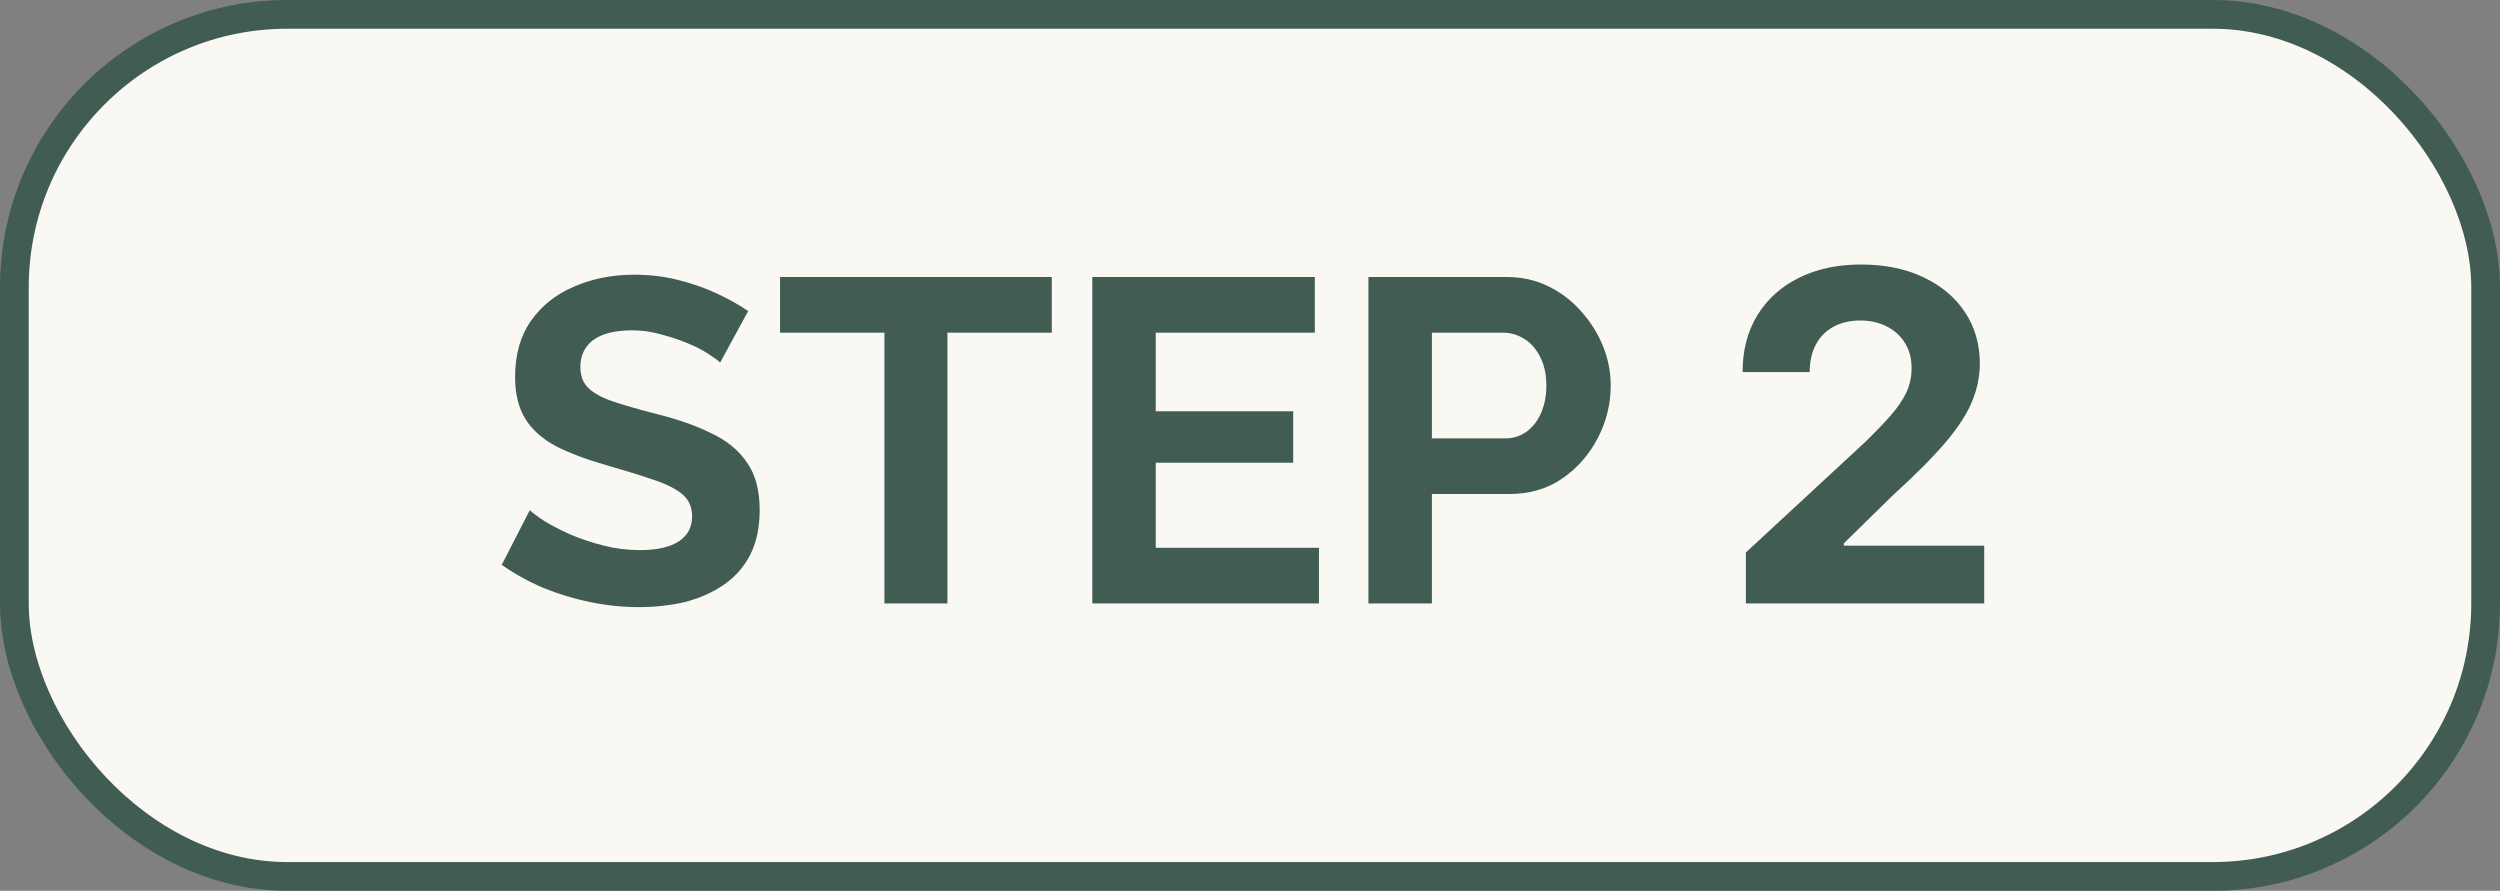
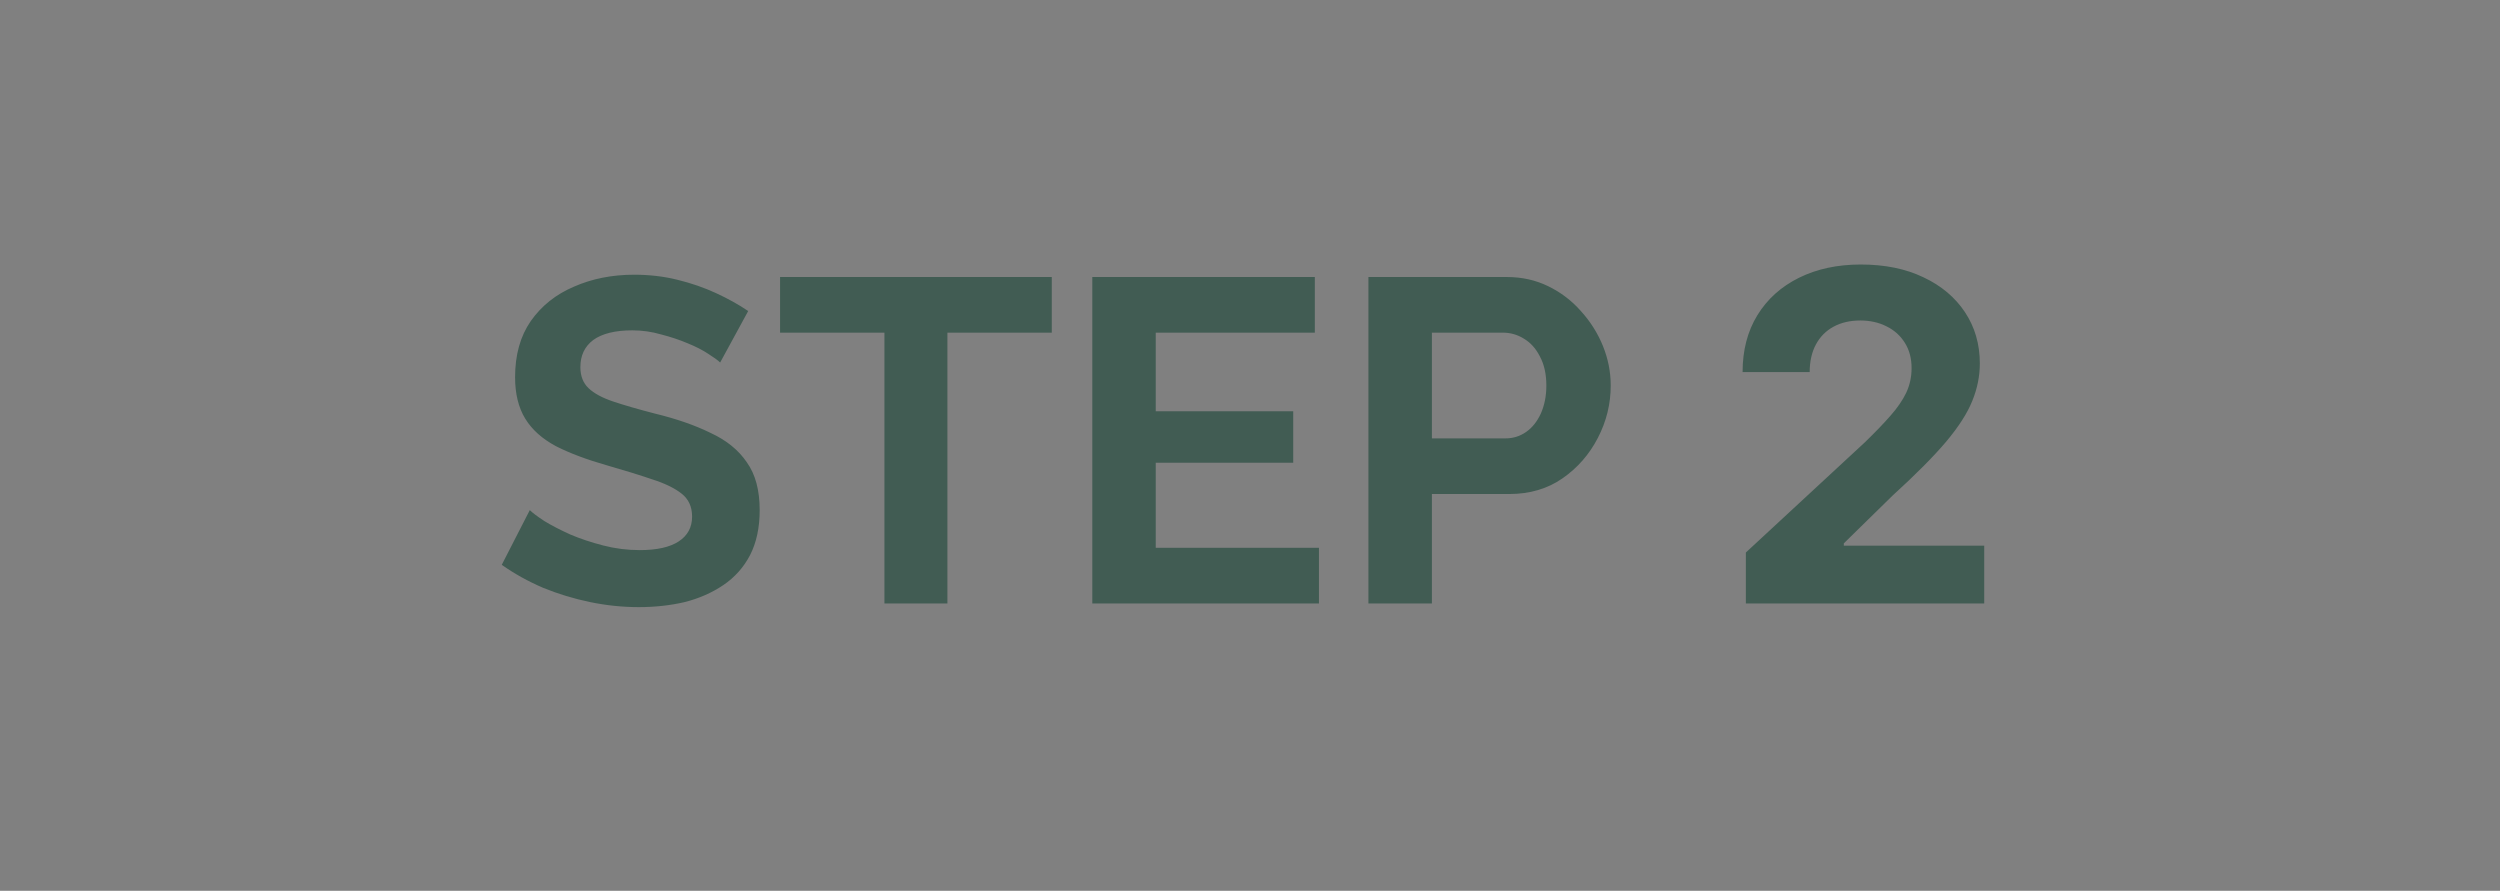
<svg xmlns="http://www.w3.org/2000/svg" width="87" height="31" viewBox="0 0 87 31" fill="none">
  <rect x="0" y="0" width="87" height="31" fill="#808080" stroke="none" />
-   <rect x="0.5" y="0.5" width="86" height="30" rx="9.5" fill="#FAF8F2" stroke="#415C53" />
  <path d="M25.061 12.616C24.987 12.541 24.848 12.44 24.645 12.312C24.453 12.184 24.213 12.061 23.925 11.944C23.648 11.827 23.344 11.725 23.013 11.64C22.683 11.544 22.347 11.496 22.005 11.496C21.408 11.496 20.955 11.608 20.645 11.832C20.347 12.056 20.197 12.371 20.197 12.776C20.197 13.085 20.293 13.331 20.485 13.512C20.677 13.693 20.965 13.848 21.349 13.976C21.733 14.104 22.213 14.243 22.789 14.392C23.536 14.573 24.181 14.797 24.725 15.064C25.28 15.32 25.701 15.661 25.989 16.088C26.288 16.504 26.437 17.059 26.437 17.752C26.437 18.36 26.325 18.883 26.101 19.32C25.877 19.747 25.568 20.093 25.173 20.36C24.779 20.627 24.331 20.824 23.829 20.952C23.328 21.069 22.795 21.128 22.229 21.128C21.664 21.128 21.099 21.069 20.533 20.952C19.968 20.835 19.424 20.669 18.901 20.456C18.379 20.232 17.899 19.965 17.461 19.656L18.437 17.752C18.533 17.848 18.704 17.976 18.949 18.136C19.195 18.285 19.493 18.44 19.845 18.6C20.197 18.749 20.581 18.877 20.997 18.984C21.413 19.091 21.835 19.144 22.261 19.144C22.859 19.144 23.312 19.043 23.621 18.84C23.931 18.637 24.085 18.349 24.085 17.976C24.085 17.635 23.963 17.368 23.717 17.176C23.472 16.984 23.131 16.819 22.693 16.68C22.256 16.531 21.739 16.371 21.141 16.2C20.427 15.997 19.829 15.773 19.349 15.528C18.869 15.272 18.512 14.952 18.277 14.568C18.043 14.184 17.925 13.704 17.925 13.128C17.925 12.349 18.107 11.699 18.469 11.176C18.843 10.643 19.344 10.243 19.973 9.976C20.603 9.699 21.301 9.56 22.069 9.56C22.603 9.56 23.104 9.619 23.573 9.736C24.053 9.853 24.501 10.008 24.917 10.2C25.333 10.392 25.707 10.6 26.037 10.824L25.061 12.616ZM36.602 11.576H32.97V21H30.778V11.576H27.146V9.64H36.602V11.576ZM45.9 19.064V21H38.012V9.64H45.756V11.576H40.22V14.312H45.004V16.104H40.22V19.064H45.9ZM47.621 21V9.64H52.438C52.96 9.64 53.44 9.747 53.877 9.96C54.315 10.173 54.694 10.461 55.014 10.824C55.344 11.187 55.6 11.592 55.782 12.04C55.963 12.488 56.053 12.947 56.053 13.416C56.053 14.056 55.904 14.664 55.605 15.24C55.307 15.816 54.896 16.285 54.373 16.648C53.851 17.011 53.232 17.192 52.517 17.192H49.83V21H47.621ZM49.83 15.256H52.389C52.656 15.256 52.896 15.181 53.109 15.032C53.323 14.883 53.493 14.669 53.621 14.392C53.749 14.104 53.813 13.779 53.813 13.416C53.813 13.021 53.739 12.685 53.59 12.408C53.451 12.131 53.264 11.923 53.029 11.784C52.806 11.645 52.56 11.576 52.294 11.576H49.83V15.256ZM60.756 21V19.227L64.898 15.392C65.25 15.051 65.546 14.744 65.784 14.472C66.026 14.199 66.21 13.932 66.335 13.671C66.46 13.405 66.523 13.119 66.523 12.812C66.523 12.472 66.445 12.178 66.29 11.932C66.135 11.682 65.922 11.491 65.653 11.358C65.385 11.222 65.079 11.153 64.739 11.153C64.383 11.153 64.072 11.225 63.807 11.369C63.542 11.513 63.337 11.72 63.193 11.989C63.049 12.258 62.977 12.578 62.977 12.949H60.642C60.642 12.188 60.814 11.527 61.159 10.966C61.504 10.405 61.987 9.972 62.608 9.665C63.229 9.358 63.945 9.205 64.756 9.205C65.589 9.205 66.314 9.352 66.932 9.648C67.553 9.939 68.036 10.345 68.381 10.864C68.725 11.383 68.898 11.977 68.898 12.648C68.898 13.087 68.811 13.521 68.636 13.949C68.466 14.377 68.161 14.852 67.722 15.375C67.282 15.894 66.663 16.517 65.864 17.244L64.165 18.909V18.989H69.051V21H60.756Z" fill="#415C53" />
</svg>